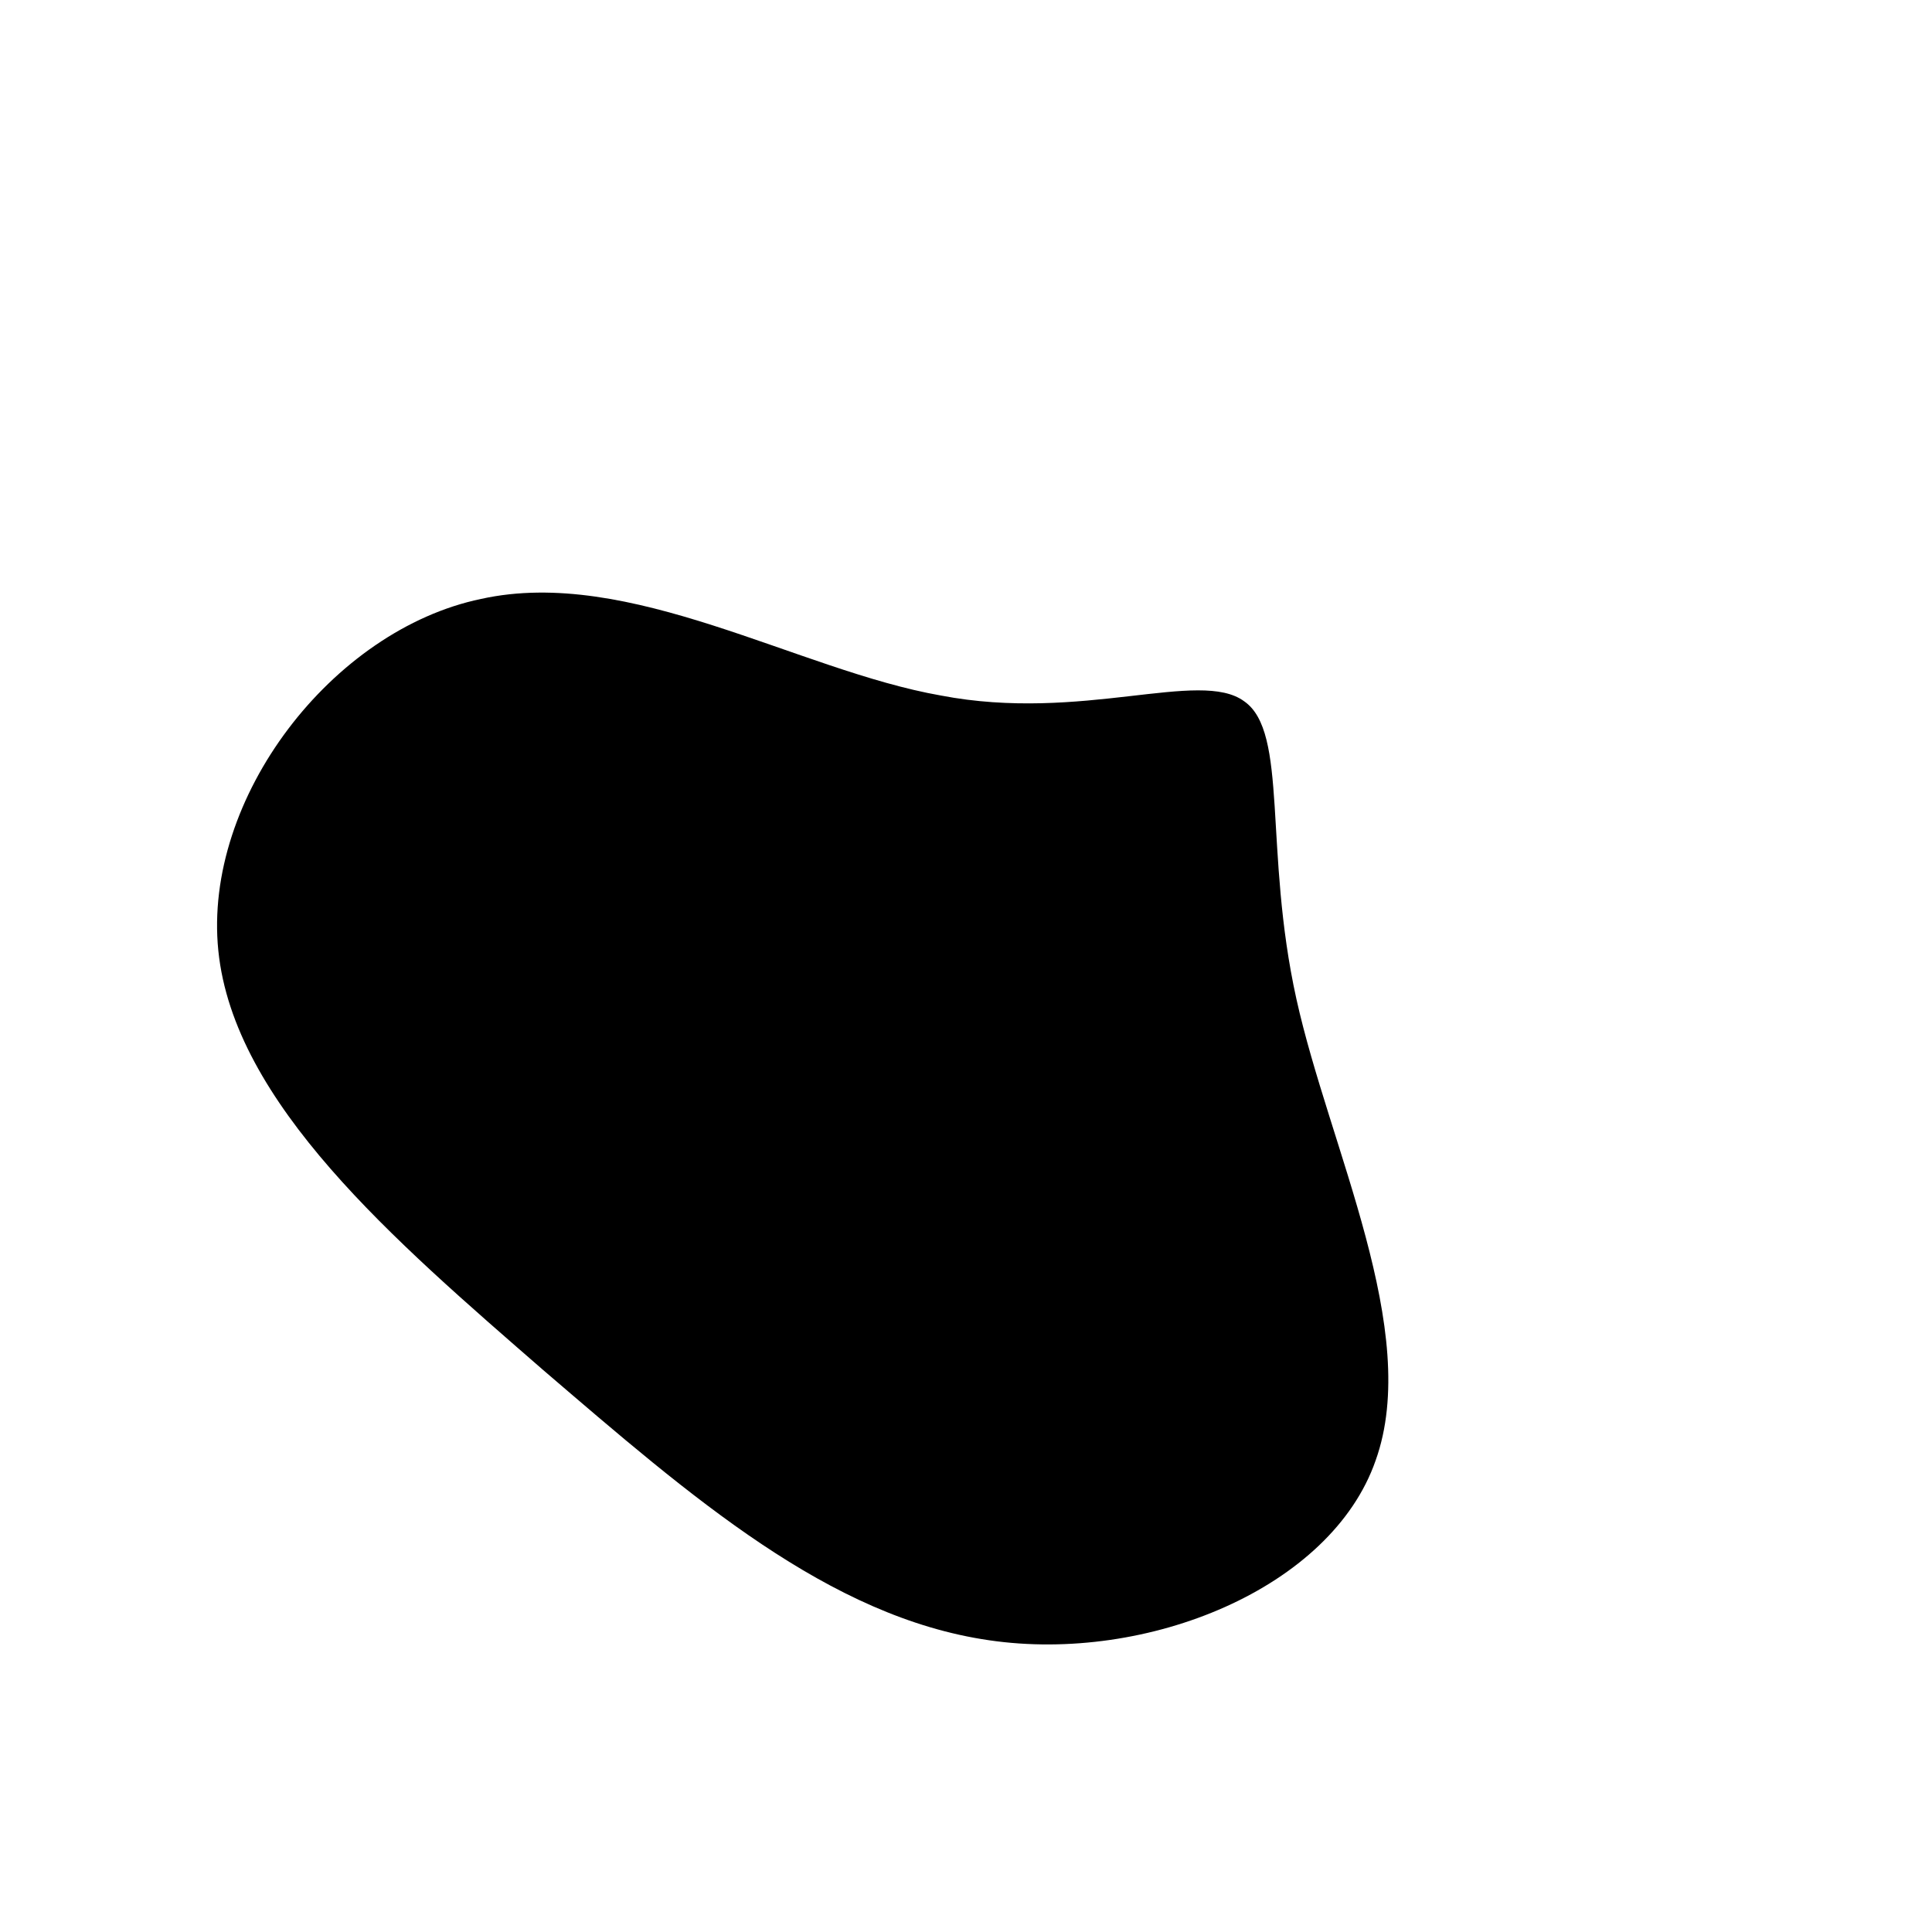
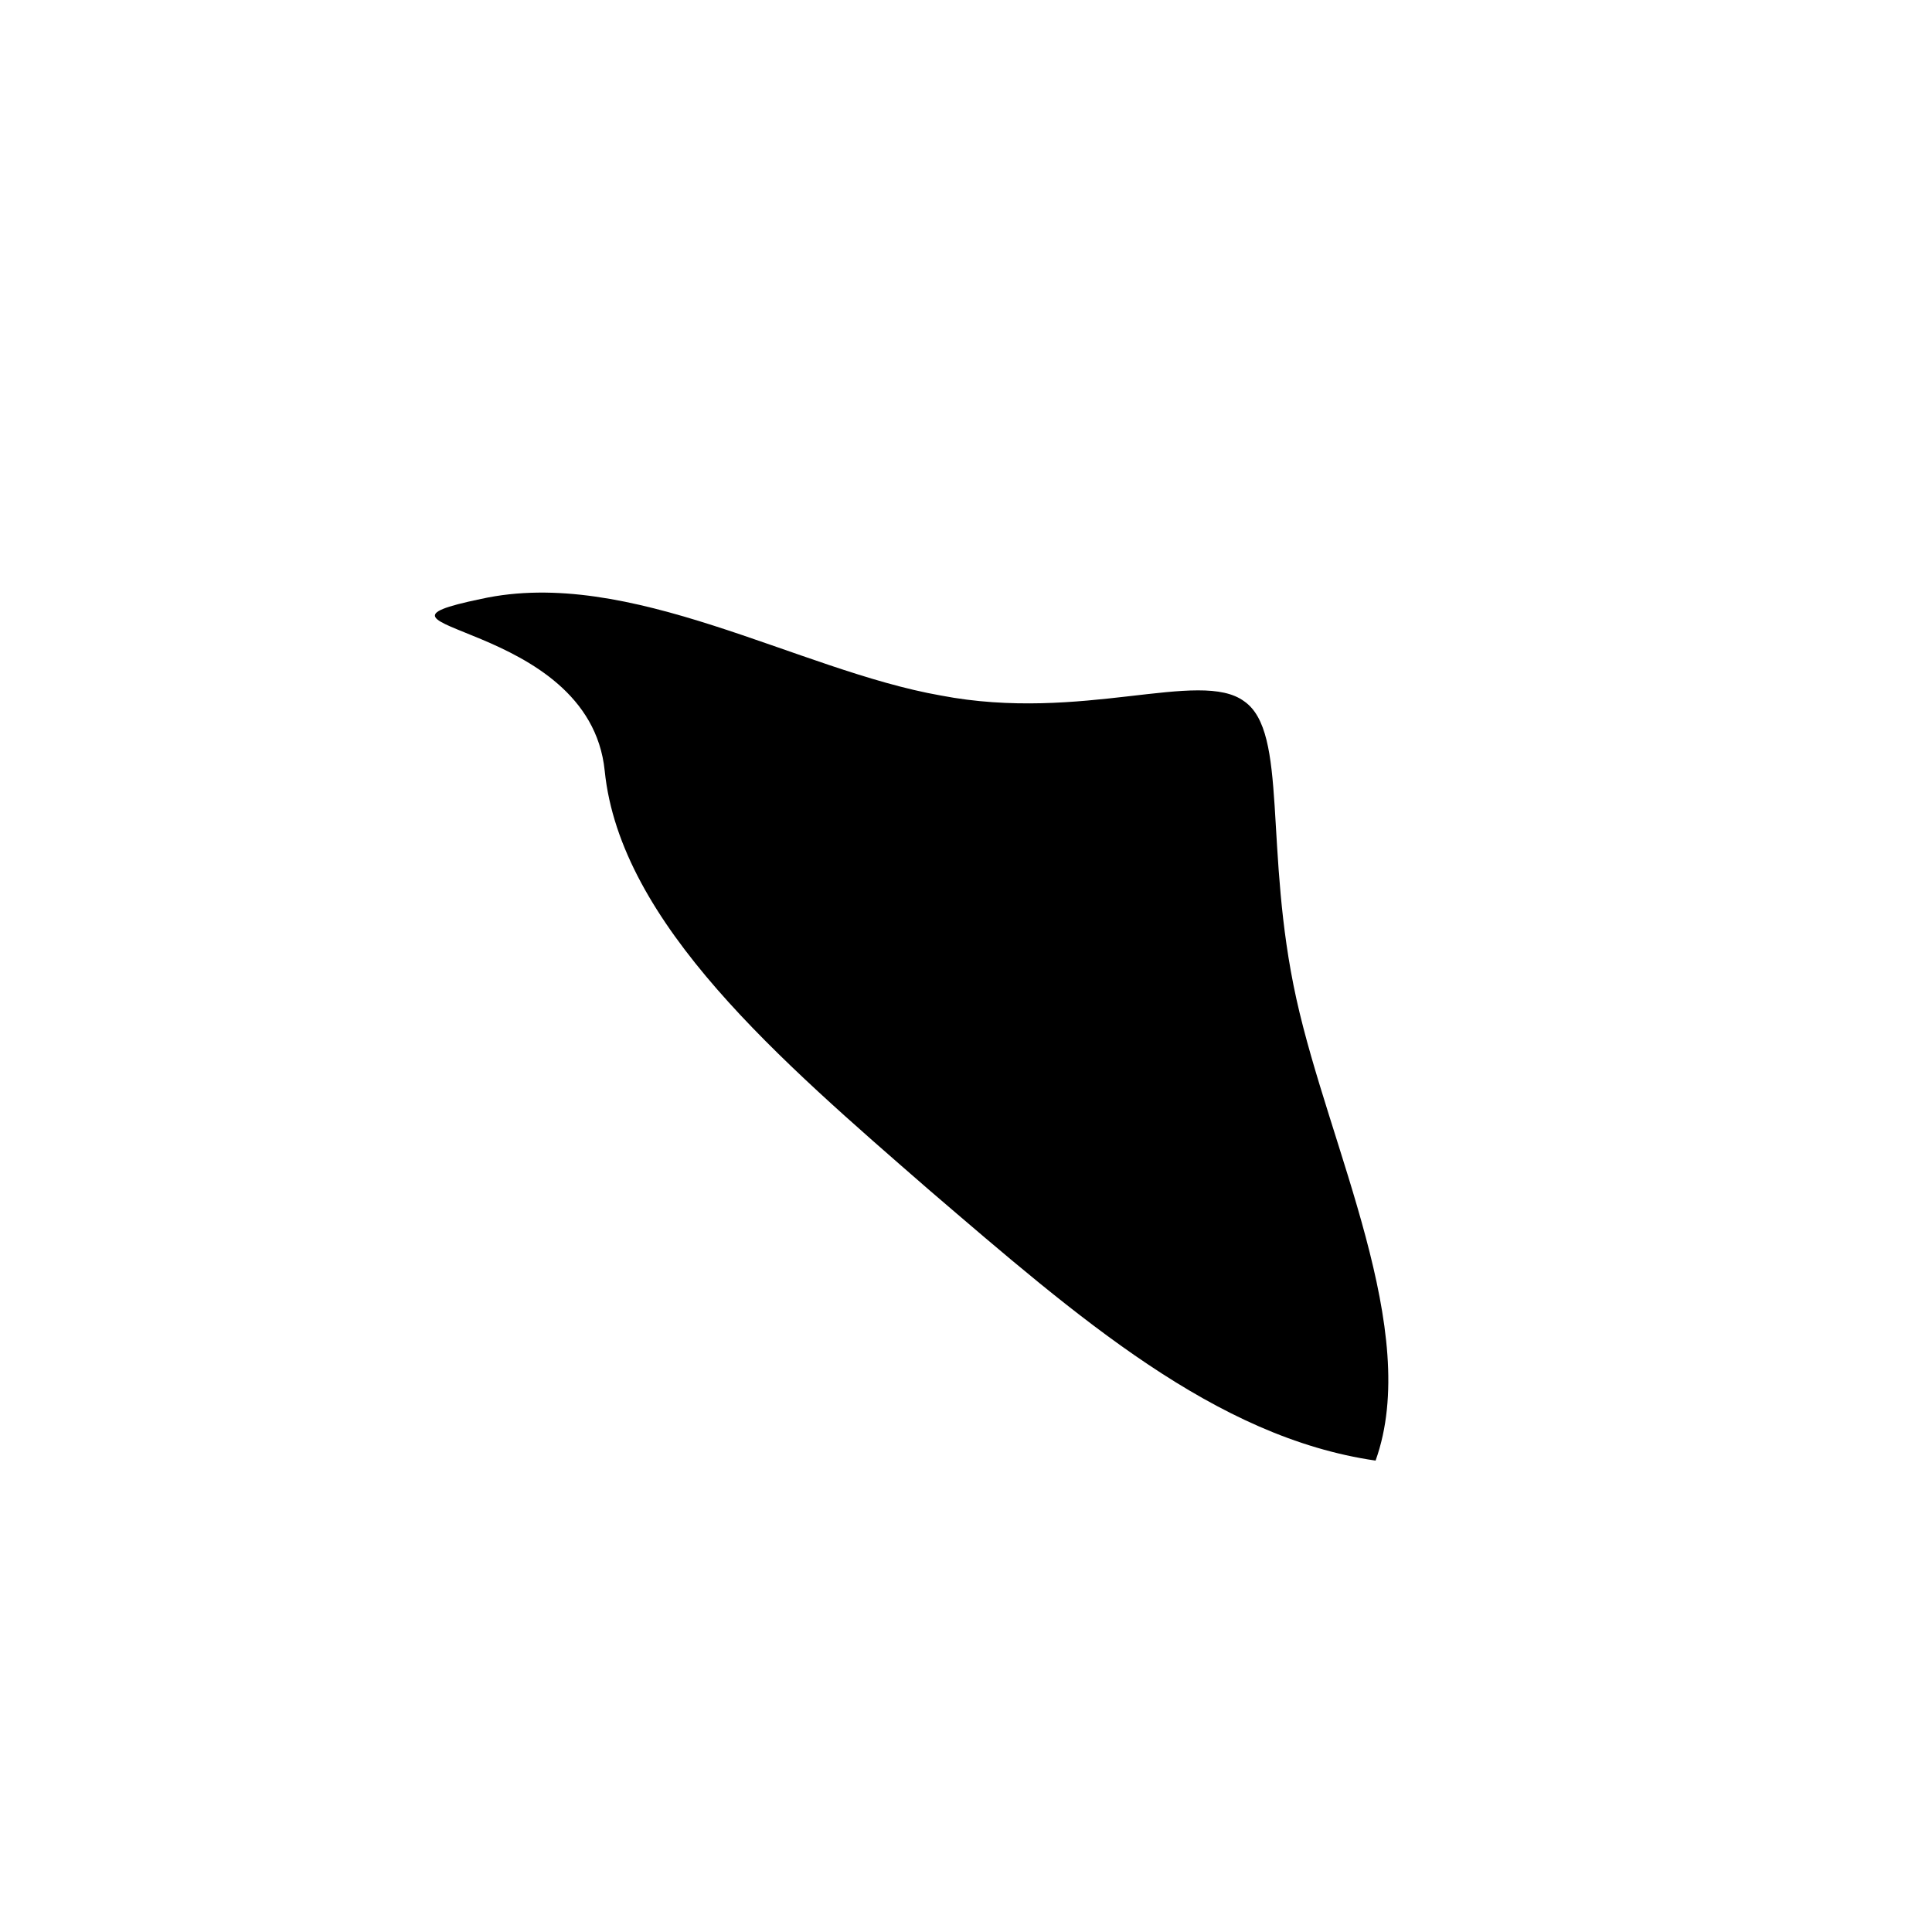
<svg xmlns="http://www.w3.org/2000/svg" version="1.1" id="sw-js-blob-svg" x="0px" y="0px" viewBox="0 0 100 100" style="enable-background:new 0 0 100 100;" xml:space="preserve">
  <style type="text/css">
	.st0{fill:url(#SVGID_1_);}
</style>
  <linearGradient id="SVGID_1_" gradientUnits="userSpaceOnUse" x1="27.103" y1="71.632" x2="65.355" y2="37.28">
    <stop offset="0" style="stop-color:#000000" />
    <stop offset="1" style="stop-color:#000000" />
  </linearGradient>
-   <path class="st0" d="M64.4,36.3c2.3,1.6,1,7.7,2.7,15.4c1.7,7.7,6.5,17.2,4.1,23.9c-2.3,6.6-11.8,10.5-20,9.3  c-8.3-1.2-15.4-7.4-23.1-14c-7.7-6.7-16-13.8-16.8-21.7S17.2,32.6,24.9,31c7.7-1.7,16.4,3.7,23.8,5C56,37.4,62.1,34.6,64.4,36.3z" />
+   <path class="st0" d="M64.4,36.3c2.3,1.6,1,7.7,2.7,15.4c1.7,7.7,6.5,17.2,4.1,23.9c-8.3-1.2-15.4-7.4-23.1-14c-7.7-6.7-16-13.8-16.8-21.7S17.2,32.6,24.9,31c7.7-1.7,16.4,3.7,23.8,5C56,37.4,62.1,34.6,64.4,36.3z" />
</svg>